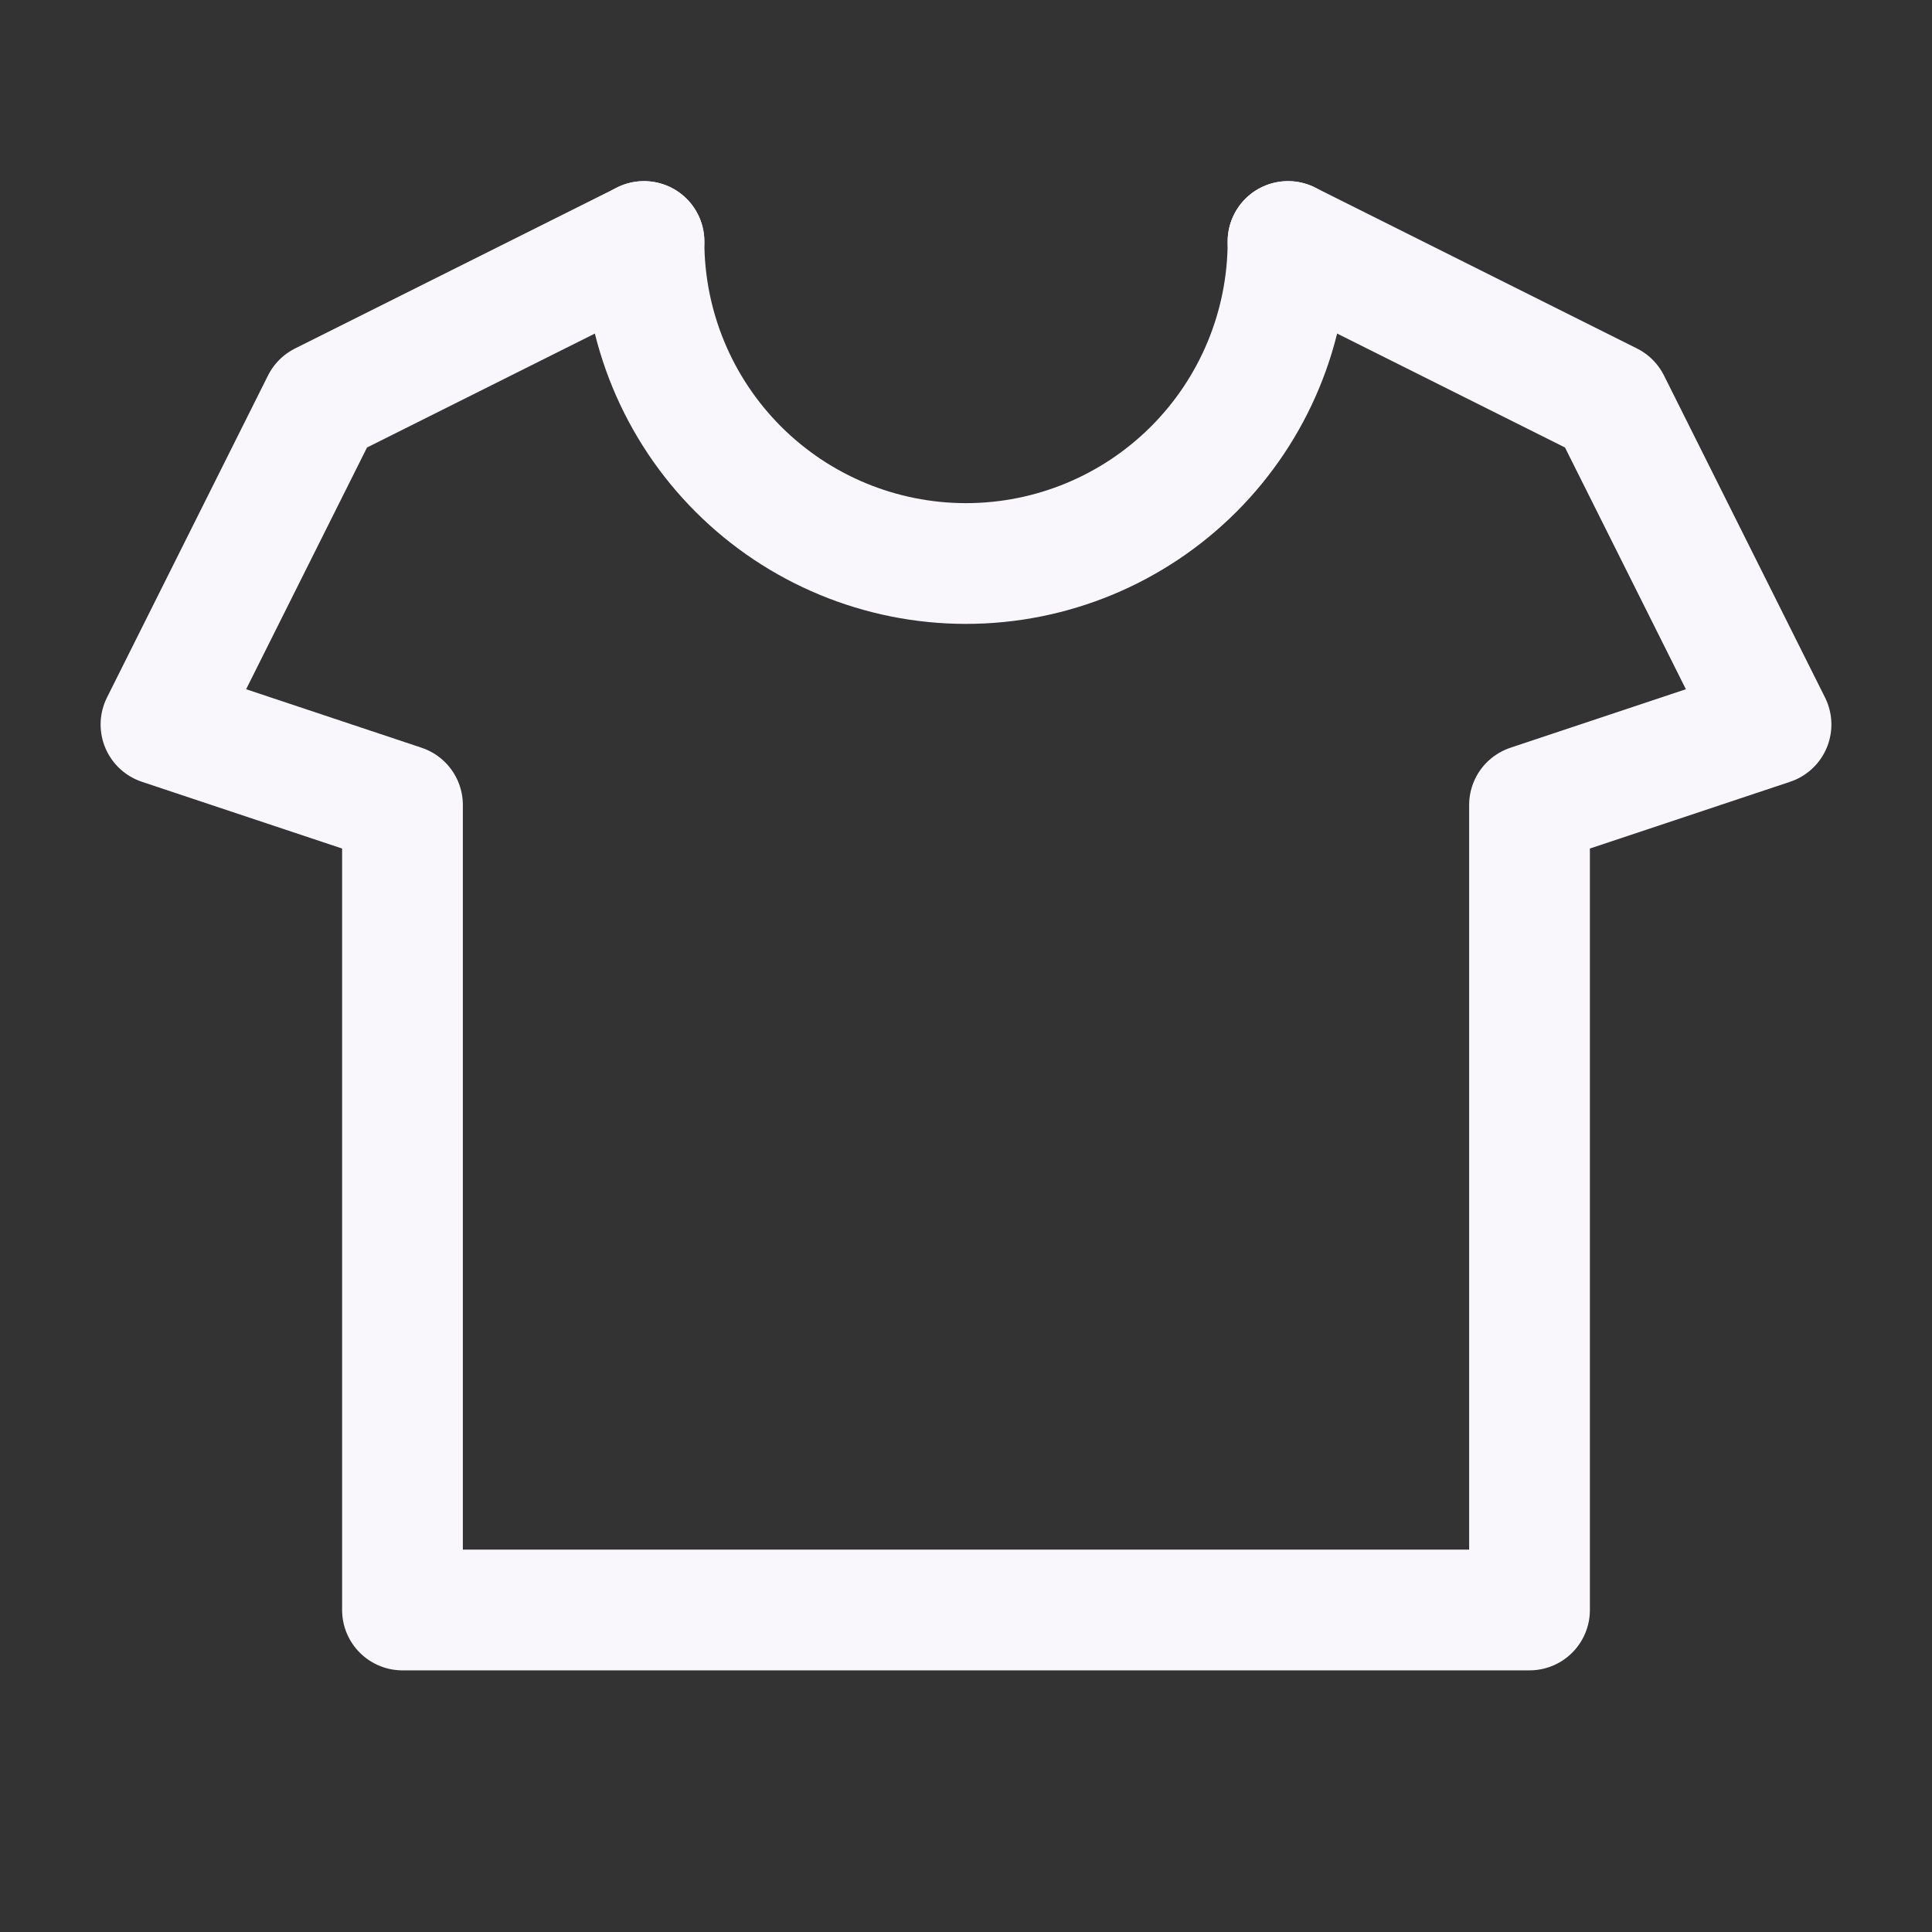
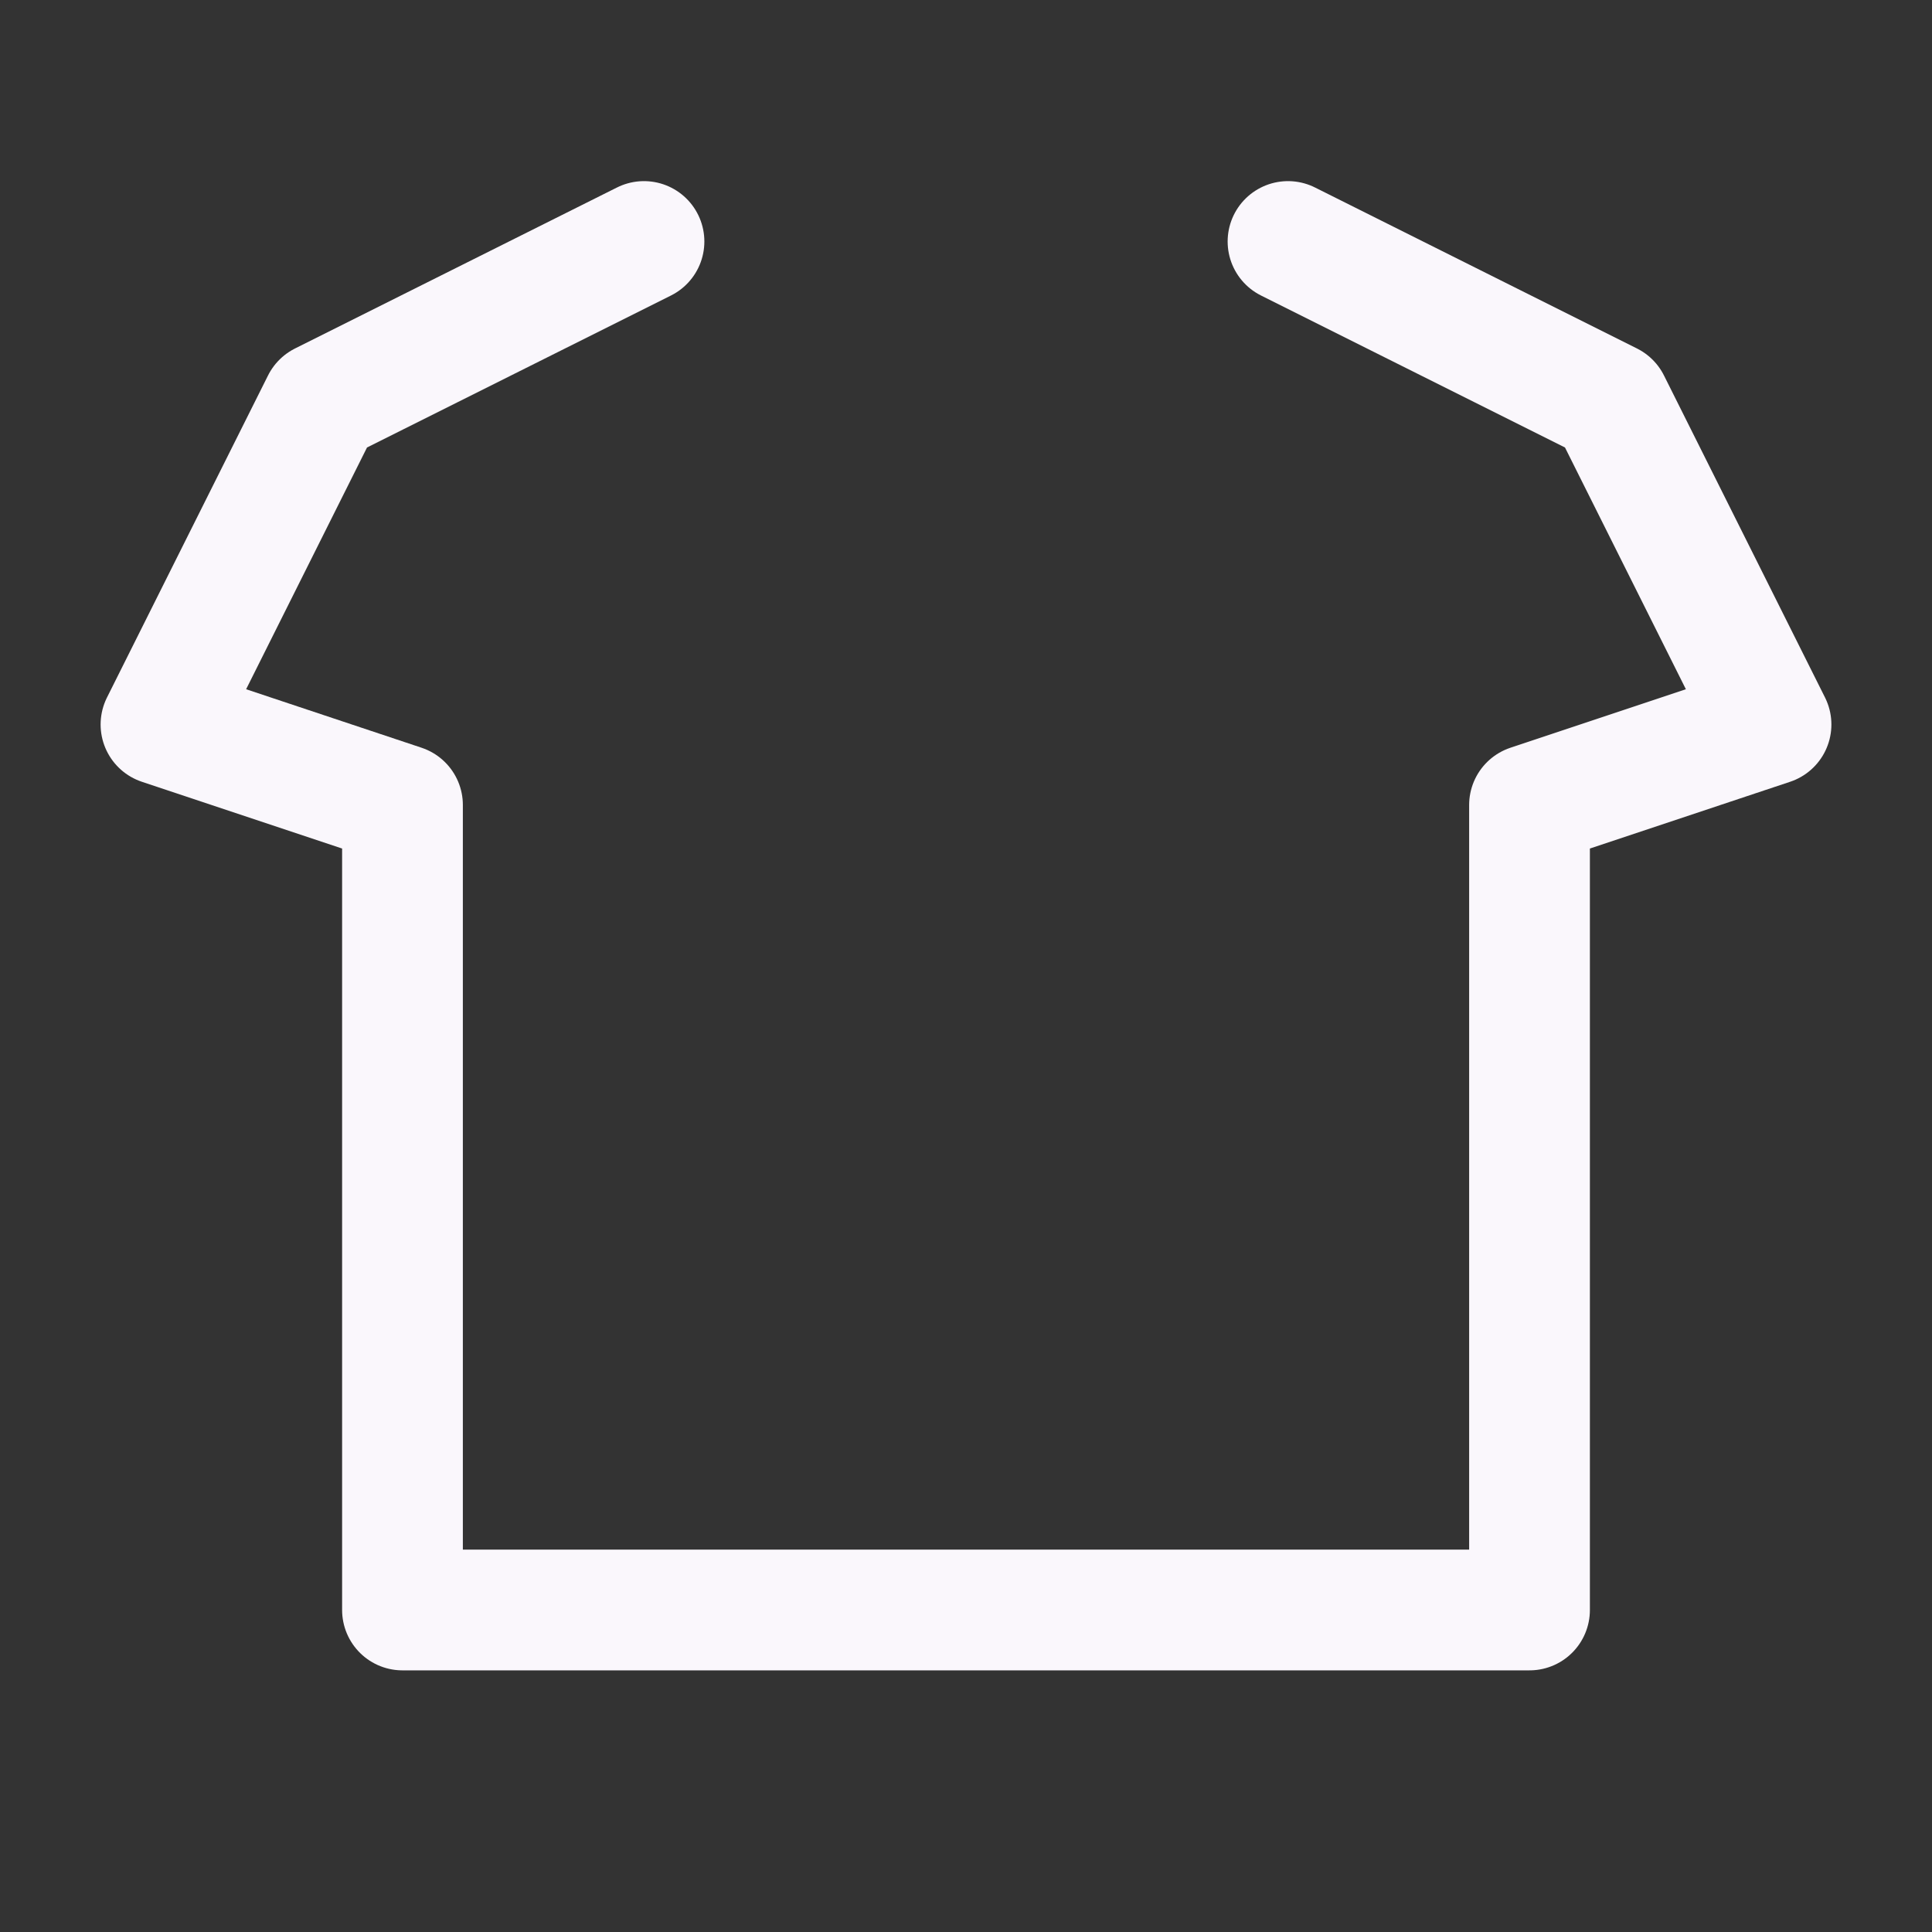
<svg xmlns="http://www.w3.org/2000/svg" width="40" height="40" viewBox="0 0 40 40" fill="none">
  <rect x="0" y="0" width="40" height="40" fill="#333333" stroke="none" />
  <path d="M13.333 5L6.667 8.333L3.333 15L8.333 16.667V33.333H31.667V16.667L36.667 15L33.333 8.333L26.667 5" stroke="#faf7fc" stroke-width="2.5" stroke-linecap="round" stroke-linejoin="round" />
-   <path d="M13.333 5C13.333 6.768 14.036 8.464 15.286 9.714C16.536 10.964 18.232 11.667 20 11.667C21.768 11.667 23.464 10.964 24.714 9.714C25.964 8.464 26.667 6.768 26.667 5" stroke="#faf7fc" stroke-width="2.5" stroke-linecap="round" stroke-linejoin="round" />
</svg>